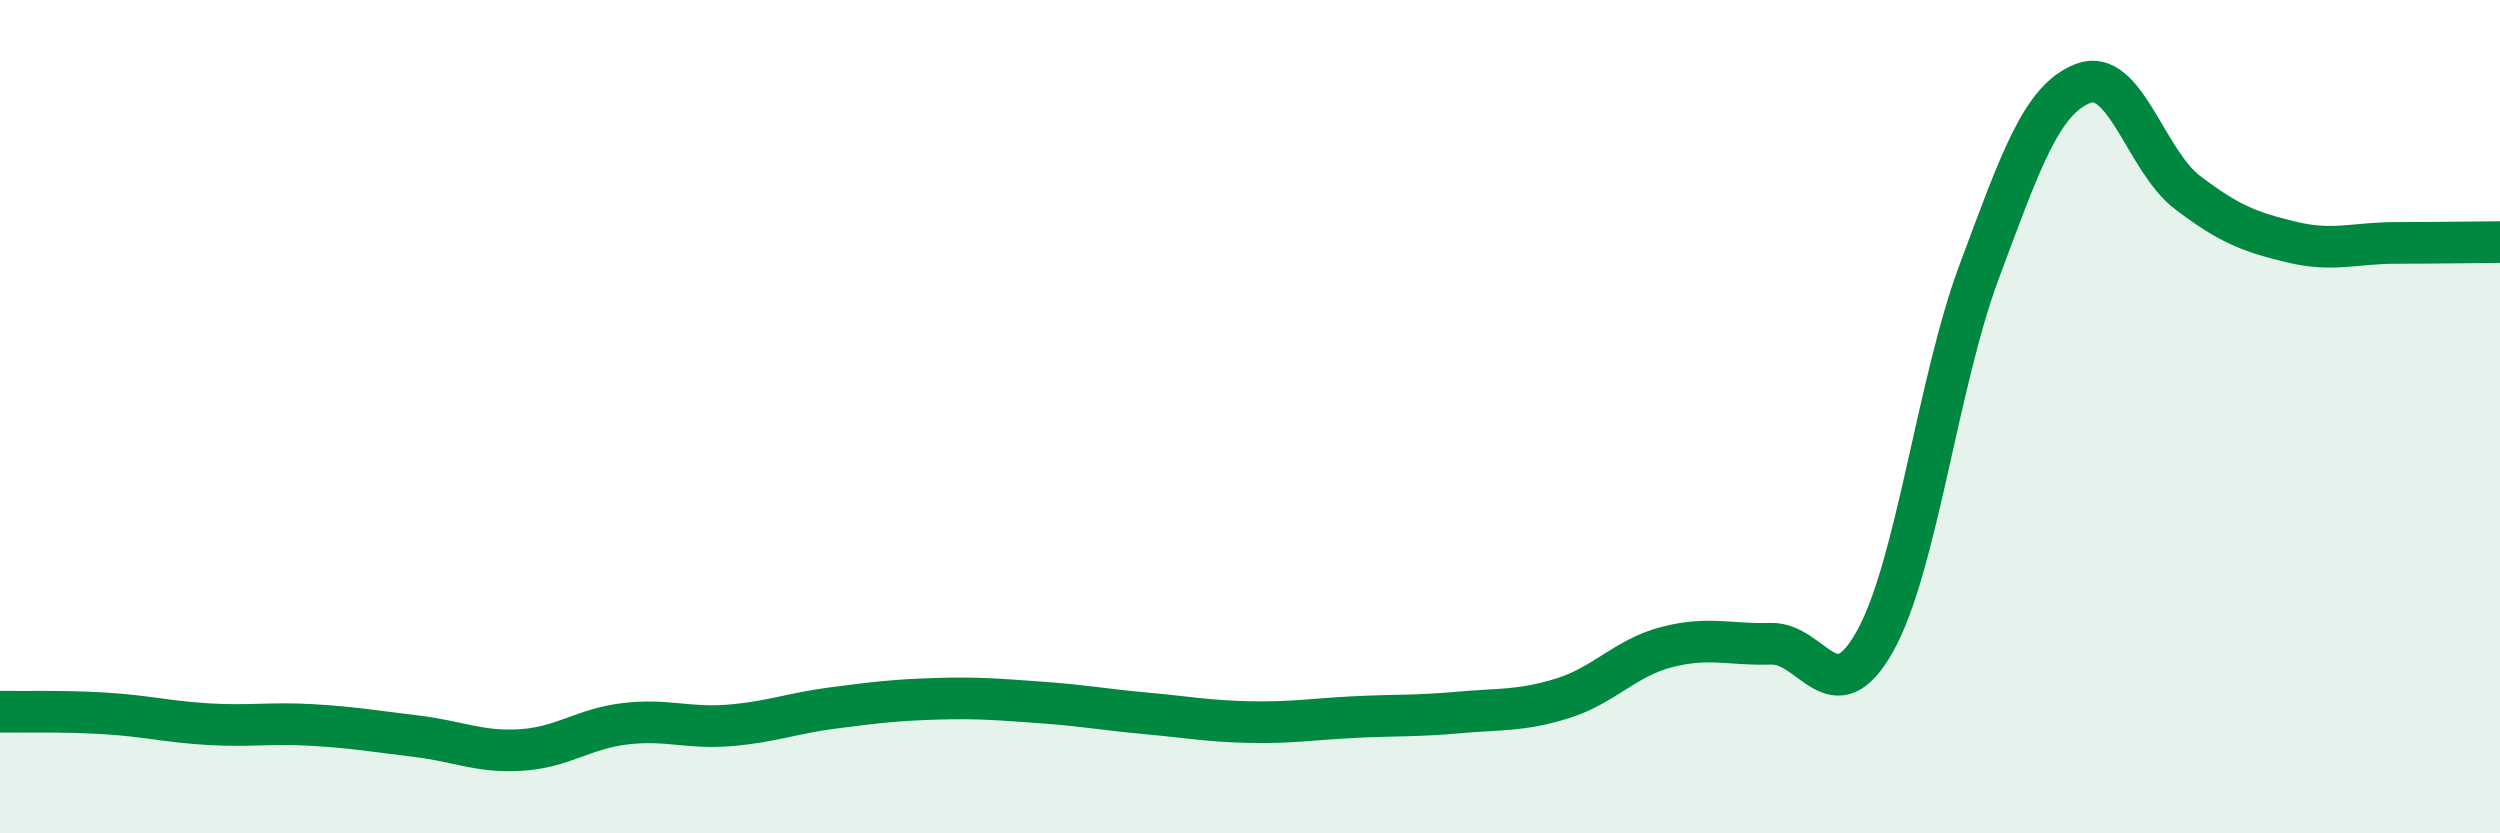
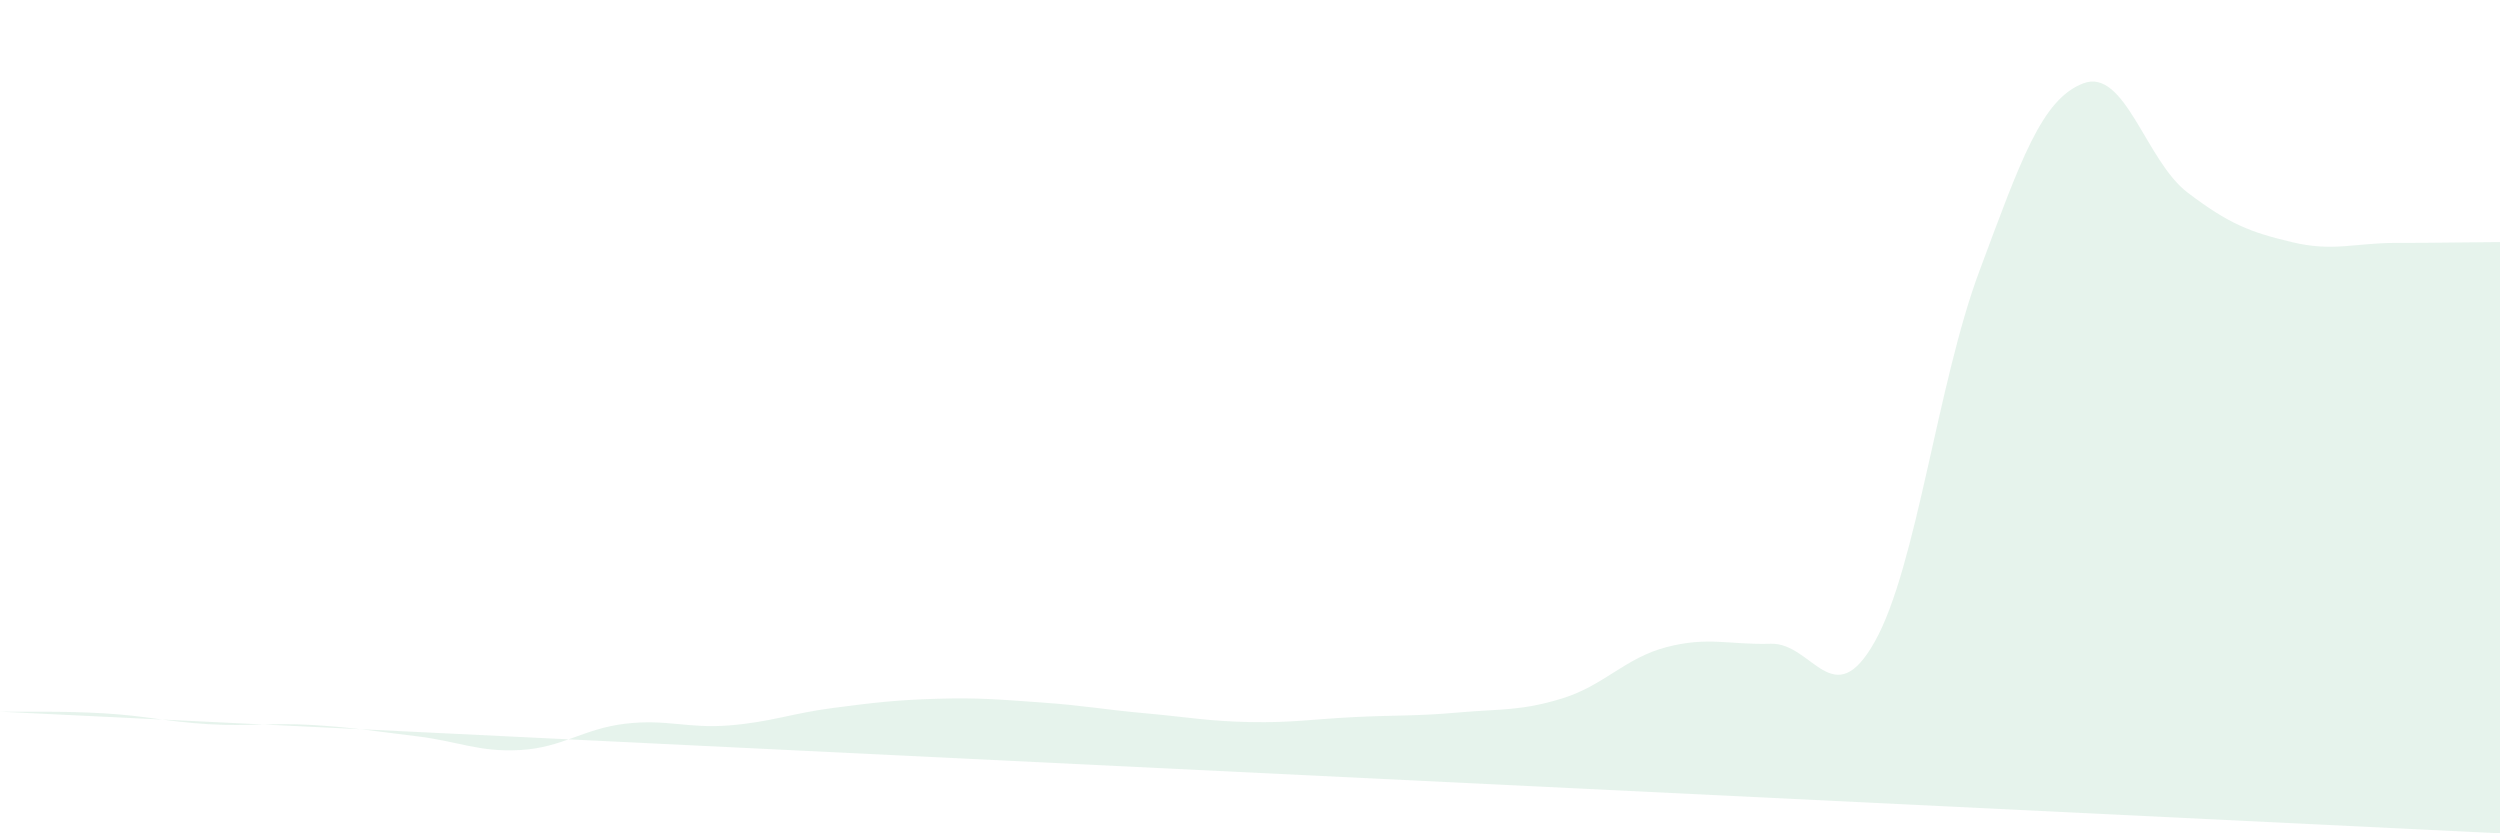
<svg xmlns="http://www.w3.org/2000/svg" width="60" height="20" viewBox="0 0 60 20">
-   <path d="M 0,17.08 C 0.5,17.09 1.5,17.06 2.5,17.12 C 3.5,17.18 4,17.32 5,17.38 C 6,17.44 6.5,17.34 7.5,17.4 C 8.5,17.46 9,17.55 10,17.67 C 11,17.79 11.5,18.06 12.5,18 C 13.5,17.94 14,17.49 15,17.37 C 16,17.25 16.5,17.49 17.5,17.41 C 18.5,17.33 19,17.12 20,16.99 C 21,16.86 21.5,16.8 22.5,16.77 C 23.5,16.74 24,16.79 25,16.86 C 26,16.93 26.5,17.03 27.5,17.12 C 28.5,17.21 29,17.31 30,17.33 C 31,17.35 31.5,17.26 32.5,17.21 C 33.5,17.16 34,17.19 35,17.1 C 36,17.01 36.5,17.07 37.5,16.76 C 38.5,16.45 39,15.79 40,15.53 C 41,15.27 41.5,15.48 42.5,15.45 C 43.5,15.42 44,17.18 45,15.39 C 46,13.6 46.5,9.2 47.5,6.52 C 48.5,3.84 49,2.38 50,2 C 51,1.62 51.5,3.86 52.5,4.62 C 53.5,5.38 54,5.57 55,5.81 C 56,6.05 56.5,5.83 57.5,5.83 C 58.5,5.83 59.5,5.81 60,5.81L60 20L0 20Z" fill="#008740" opacity="0.1" stroke-linecap="round" stroke-linejoin="round" />
-   <path d="M 0,17.08 C 0.5,17.09 1.5,17.06 2.5,17.12 C 3.5,17.18 4,17.32 5,17.38 C 6,17.44 6.5,17.34 7.5,17.4 C 8.5,17.46 9,17.55 10,17.67 C 11,17.79 11.5,18.06 12.5,18 C 13.5,17.94 14,17.49 15,17.37 C 16,17.25 16.5,17.49 17.5,17.41 C 18.5,17.33 19,17.12 20,16.99 C 21,16.86 21.5,16.8 22.5,16.77 C 23.5,16.74 24,16.79 25,16.86 C 26,16.93 26.5,17.03 27.5,17.12 C 28.5,17.21 29,17.31 30,17.33 C 31,17.35 31.5,17.26 32.5,17.21 C 33.5,17.16 34,17.19 35,17.1 C 36,17.01 36.5,17.07 37.5,16.76 C 38.5,16.45 39,15.79 40,15.53 C 41,15.27 41.5,15.48 42.5,15.45 C 43.5,15.42 44,17.18 45,15.39 C 46,13.6 46.5,9.2 47.5,6.52 C 48.5,3.84 49,2.38 50,2 C 51,1.62 51.5,3.86 52.5,4.62 C 53.5,5.38 54,5.57 55,5.81 C 56,6.05 56.5,5.83 57.5,5.83 C 58.5,5.83 59.5,5.81 60,5.81" stroke="#008740" stroke-width="1" fill="none" stroke-linecap="round" stroke-linejoin="round" />
+   <path d="M 0,17.08 C 0.5,17.09 1.5,17.06 2.5,17.12 C 3.5,17.18 4,17.32 5,17.38 C 6,17.44 6.5,17.34 7.5,17.4 C 8.5,17.46 9,17.55 10,17.67 C 11,17.79 11.5,18.06 12.5,18 C 13.5,17.94 14,17.49 15,17.37 C 16,17.25 16.5,17.49 17.5,17.41 C 18.5,17.33 19,17.12 20,16.99 C 21,16.86 21.5,16.8 22.5,16.77 C 23.5,16.74 24,16.79 25,16.86 C 26,16.93 26.5,17.03 27.5,17.12 C 28.5,17.21 29,17.31 30,17.33 C 31,17.35 31.5,17.26 32.5,17.21 C 33.5,17.16 34,17.19 35,17.1 C 36,17.01 36.5,17.07 37.5,16.76 C 38.5,16.45 39,15.79 40,15.53 C 41,15.27 41.5,15.48 42.5,15.45 C 43.5,15.42 44,17.18 45,15.39 C 46,13.6 46.5,9.2 47.5,6.52 C 48.5,3.84 49,2.38 50,2 C 51,1.62 51.5,3.86 52.5,4.62 C 53.5,5.38 54,5.57 55,5.81 C 56,6.05 56.5,5.83 57.5,5.83 C 58.5,5.83 59.5,5.81 60,5.81L60 20Z" fill="#008740" opacity="0.1" stroke-linecap="round" stroke-linejoin="round" />
</svg>